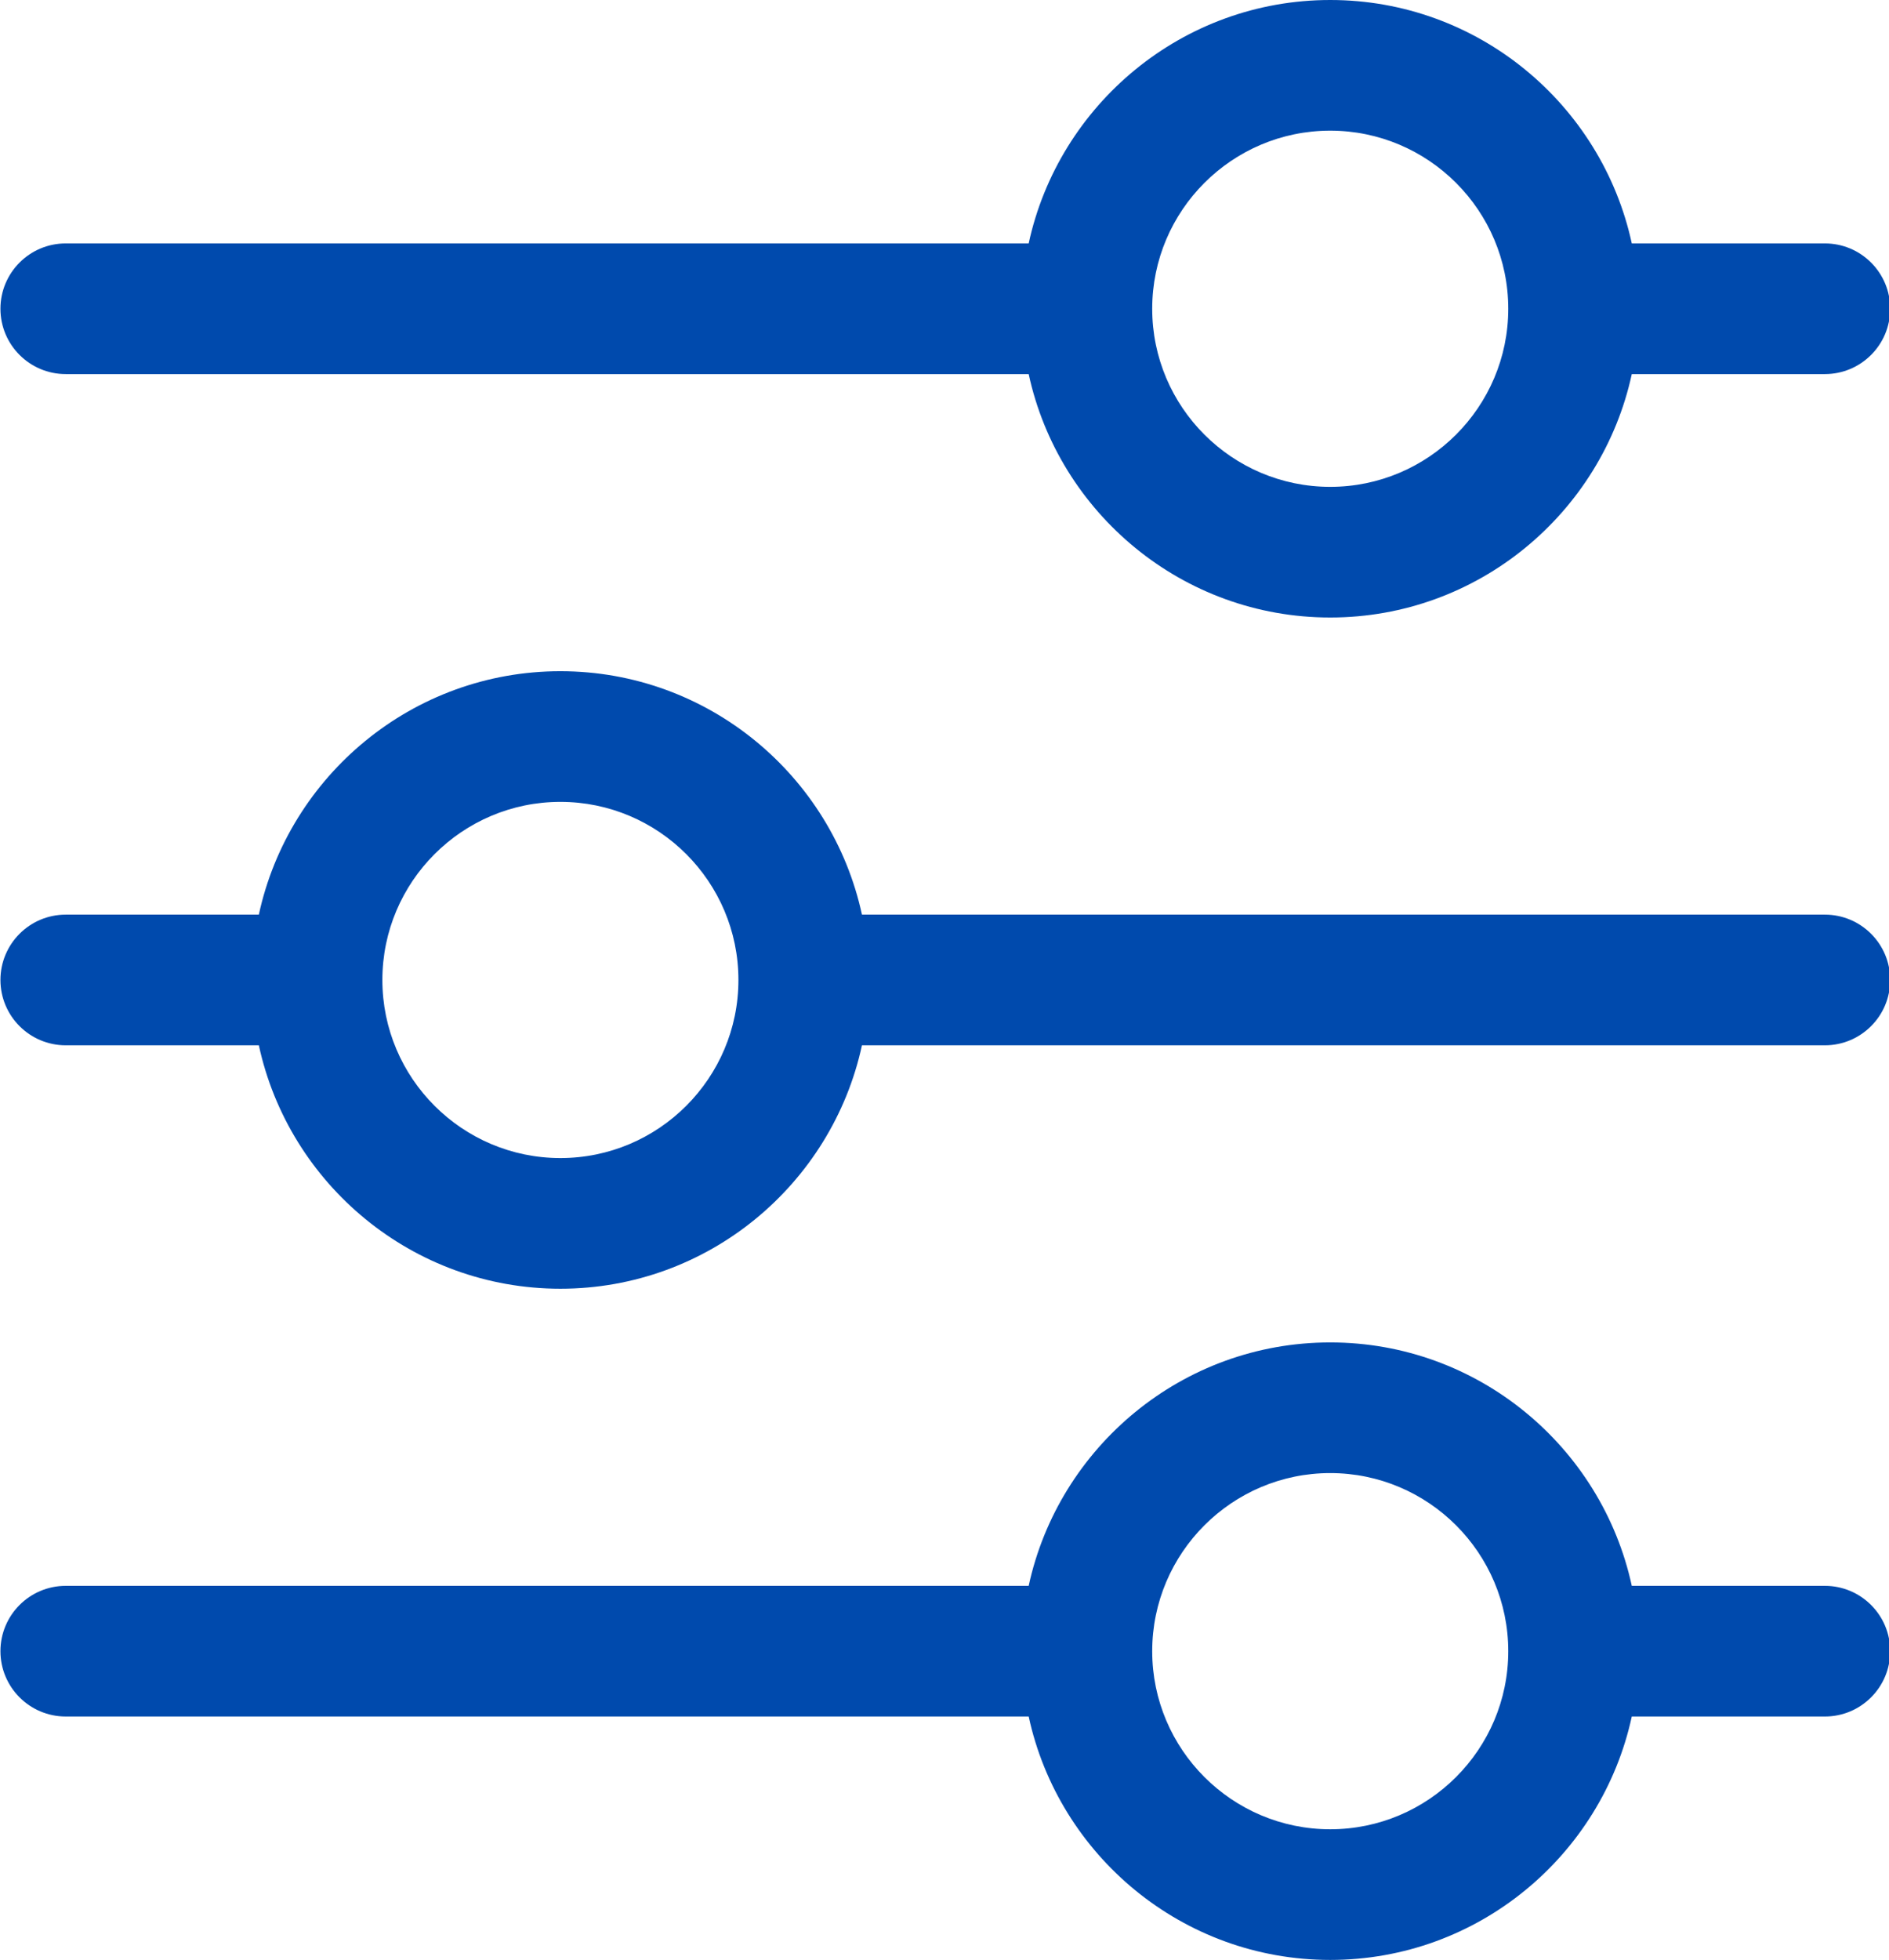
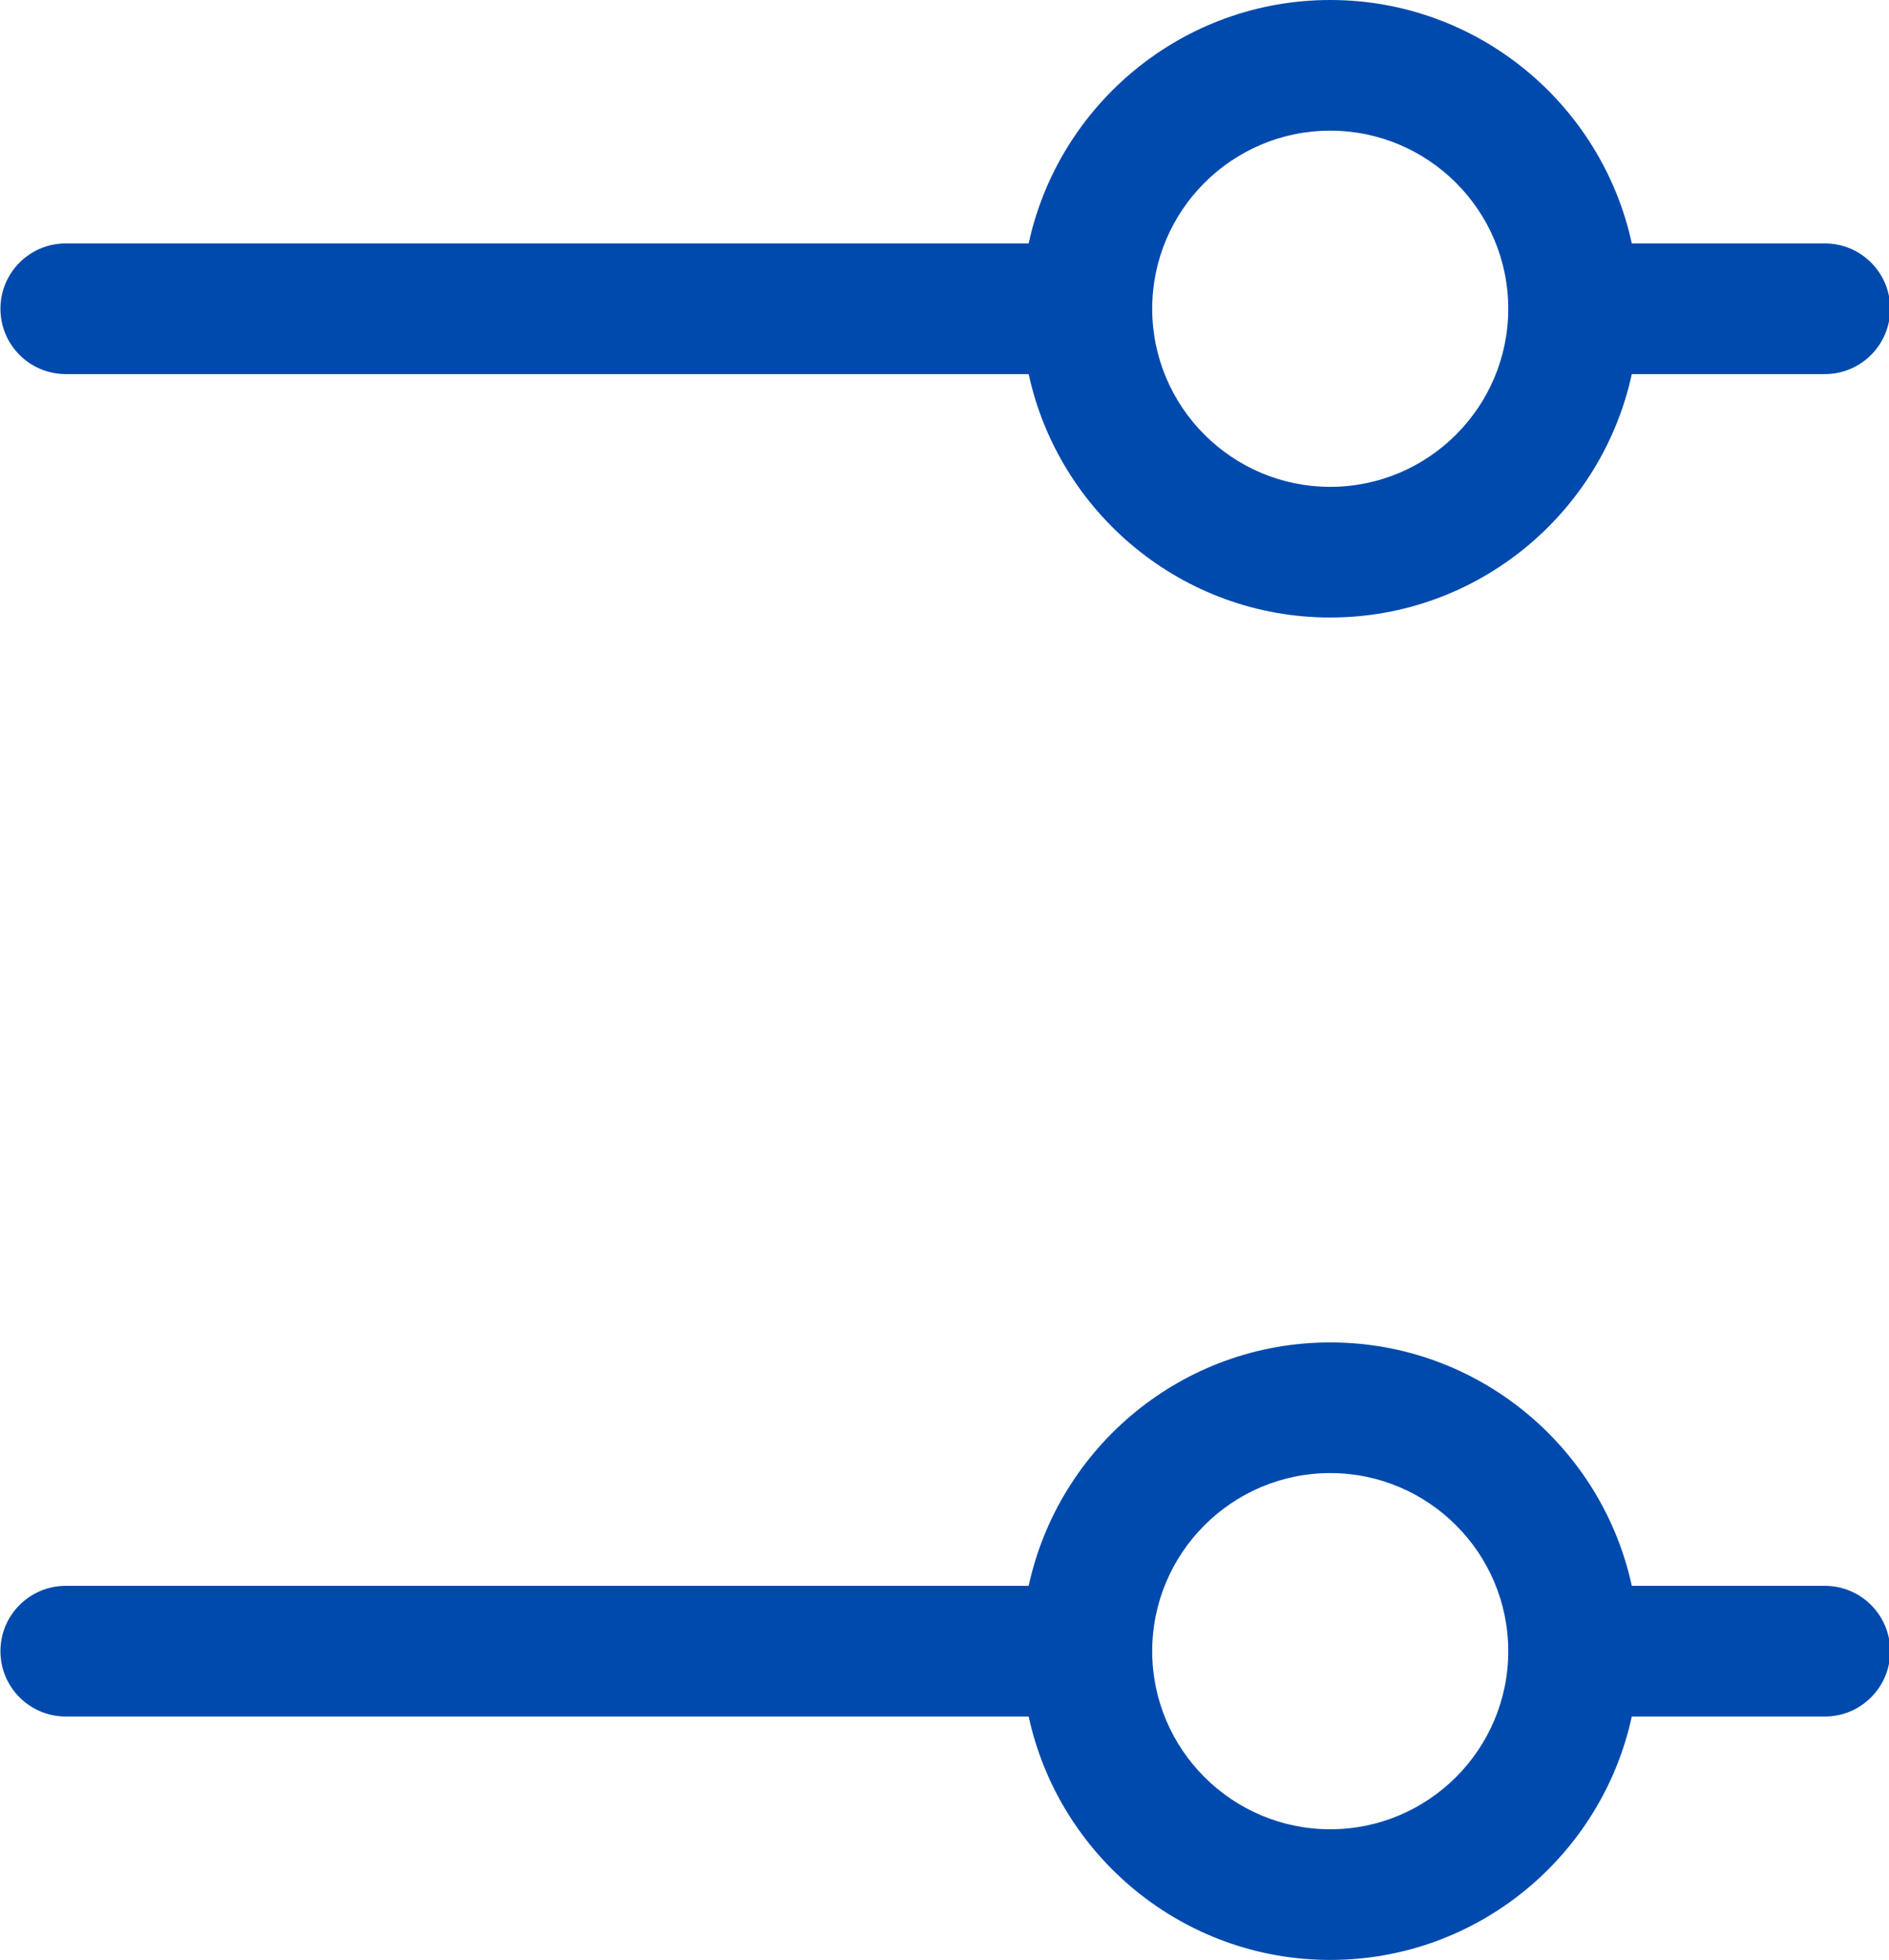
<svg xmlns="http://www.w3.org/2000/svg" fill="#004aad" height="120" preserveAspectRatio="xMidYMid meet" version="1" viewBox="6.1 4.0 115.7 120.0" width="115.7" zoomAndPan="magnify">
  <g id="change1_1">
    <path d="M10.127,26.904h58.979c1.842,8.508,9.419,14.904,18.47,14.904s16.628-6.396,18.47-14.904h11.827c2.209,0,4-1.791,4-4 s-1.791-4-4-4h-11.827C104.204,10.396,96.627,4,87.576,4s-16.628,6.396-18.47,14.904H10.127c-2.209,0-4,1.791-4,4 S7.918,26.904,10.127,26.904z M87.576,12c6.013,0,10.904,4.892,10.904,10.904s-4.892,10.904-10.904,10.904 s-10.904-4.892-10.904-10.904S81.563,12,87.576,12z" />
-     <path d="M117.873,60H58.894c-1.842-8.508-9.419-14.904-18.47-14.904S23.796,51.492,21.954,60H10.127c-2.209,0-4,1.791-4,4 s1.791,4,4,4h11.827c1.842,8.508,9.419,14.904,18.47,14.904S57.052,76.508,58.894,68h58.979c2.209,0,4-1.791,4-4 S120.082,60,117.873,60z M40.424,74.904c-6.013,0-10.904-4.892-10.904-10.904s4.892-10.904,10.904-10.904S51.328,57.987,51.328,64 S46.437,74.904,40.424,74.904z" />
    <path d="M117.873,101.096h-11.827c-1.842-8.508-9.419-14.904-18.47-14.904s-16.628,6.396-18.47,14.904H10.127c-2.209,0-4,1.791-4,4 s1.791,4,4,4h58.979C70.948,117.604,78.525,124,87.576,124s16.628-6.396,18.47-14.904h11.827c2.209,0,4-1.791,4-4 S120.082,101.096,117.873,101.096z M87.576,116c-6.013,0-10.904-4.892-10.904-10.904s4.892-10.904,10.904-10.904 s10.904,4.892,10.904,10.904S93.589,116,87.576,116z" />
  </g>
</svg>